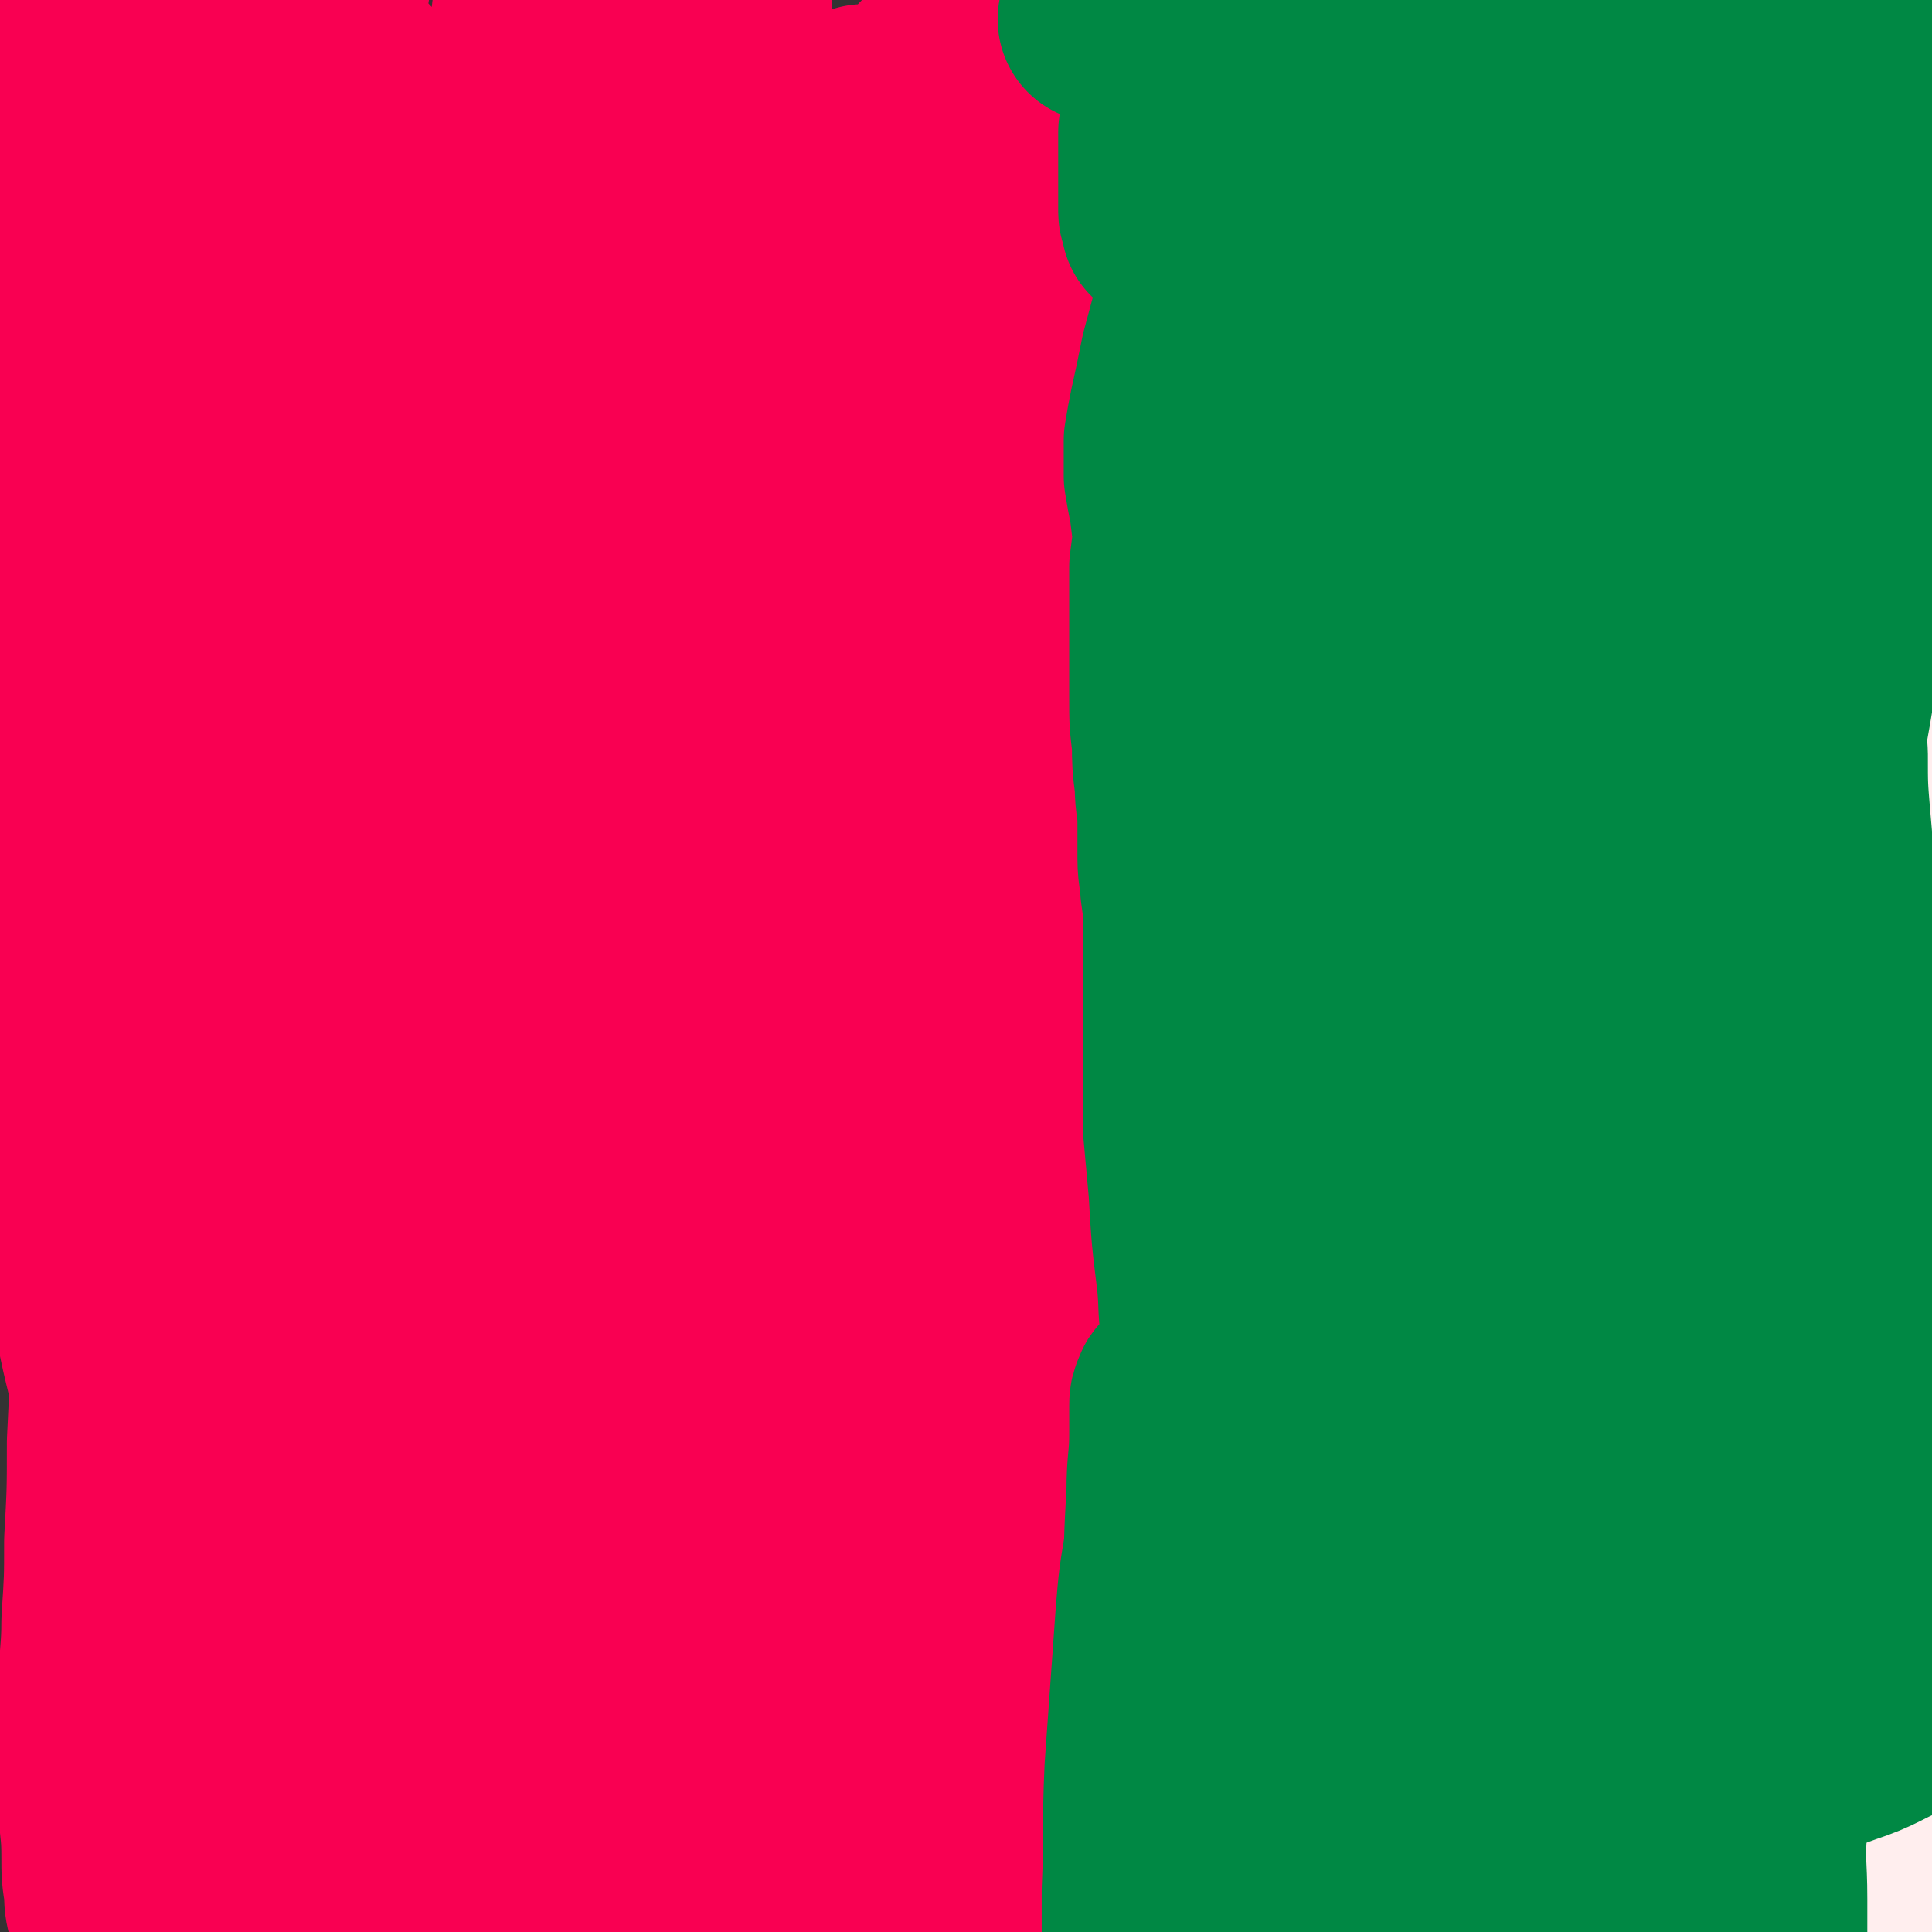
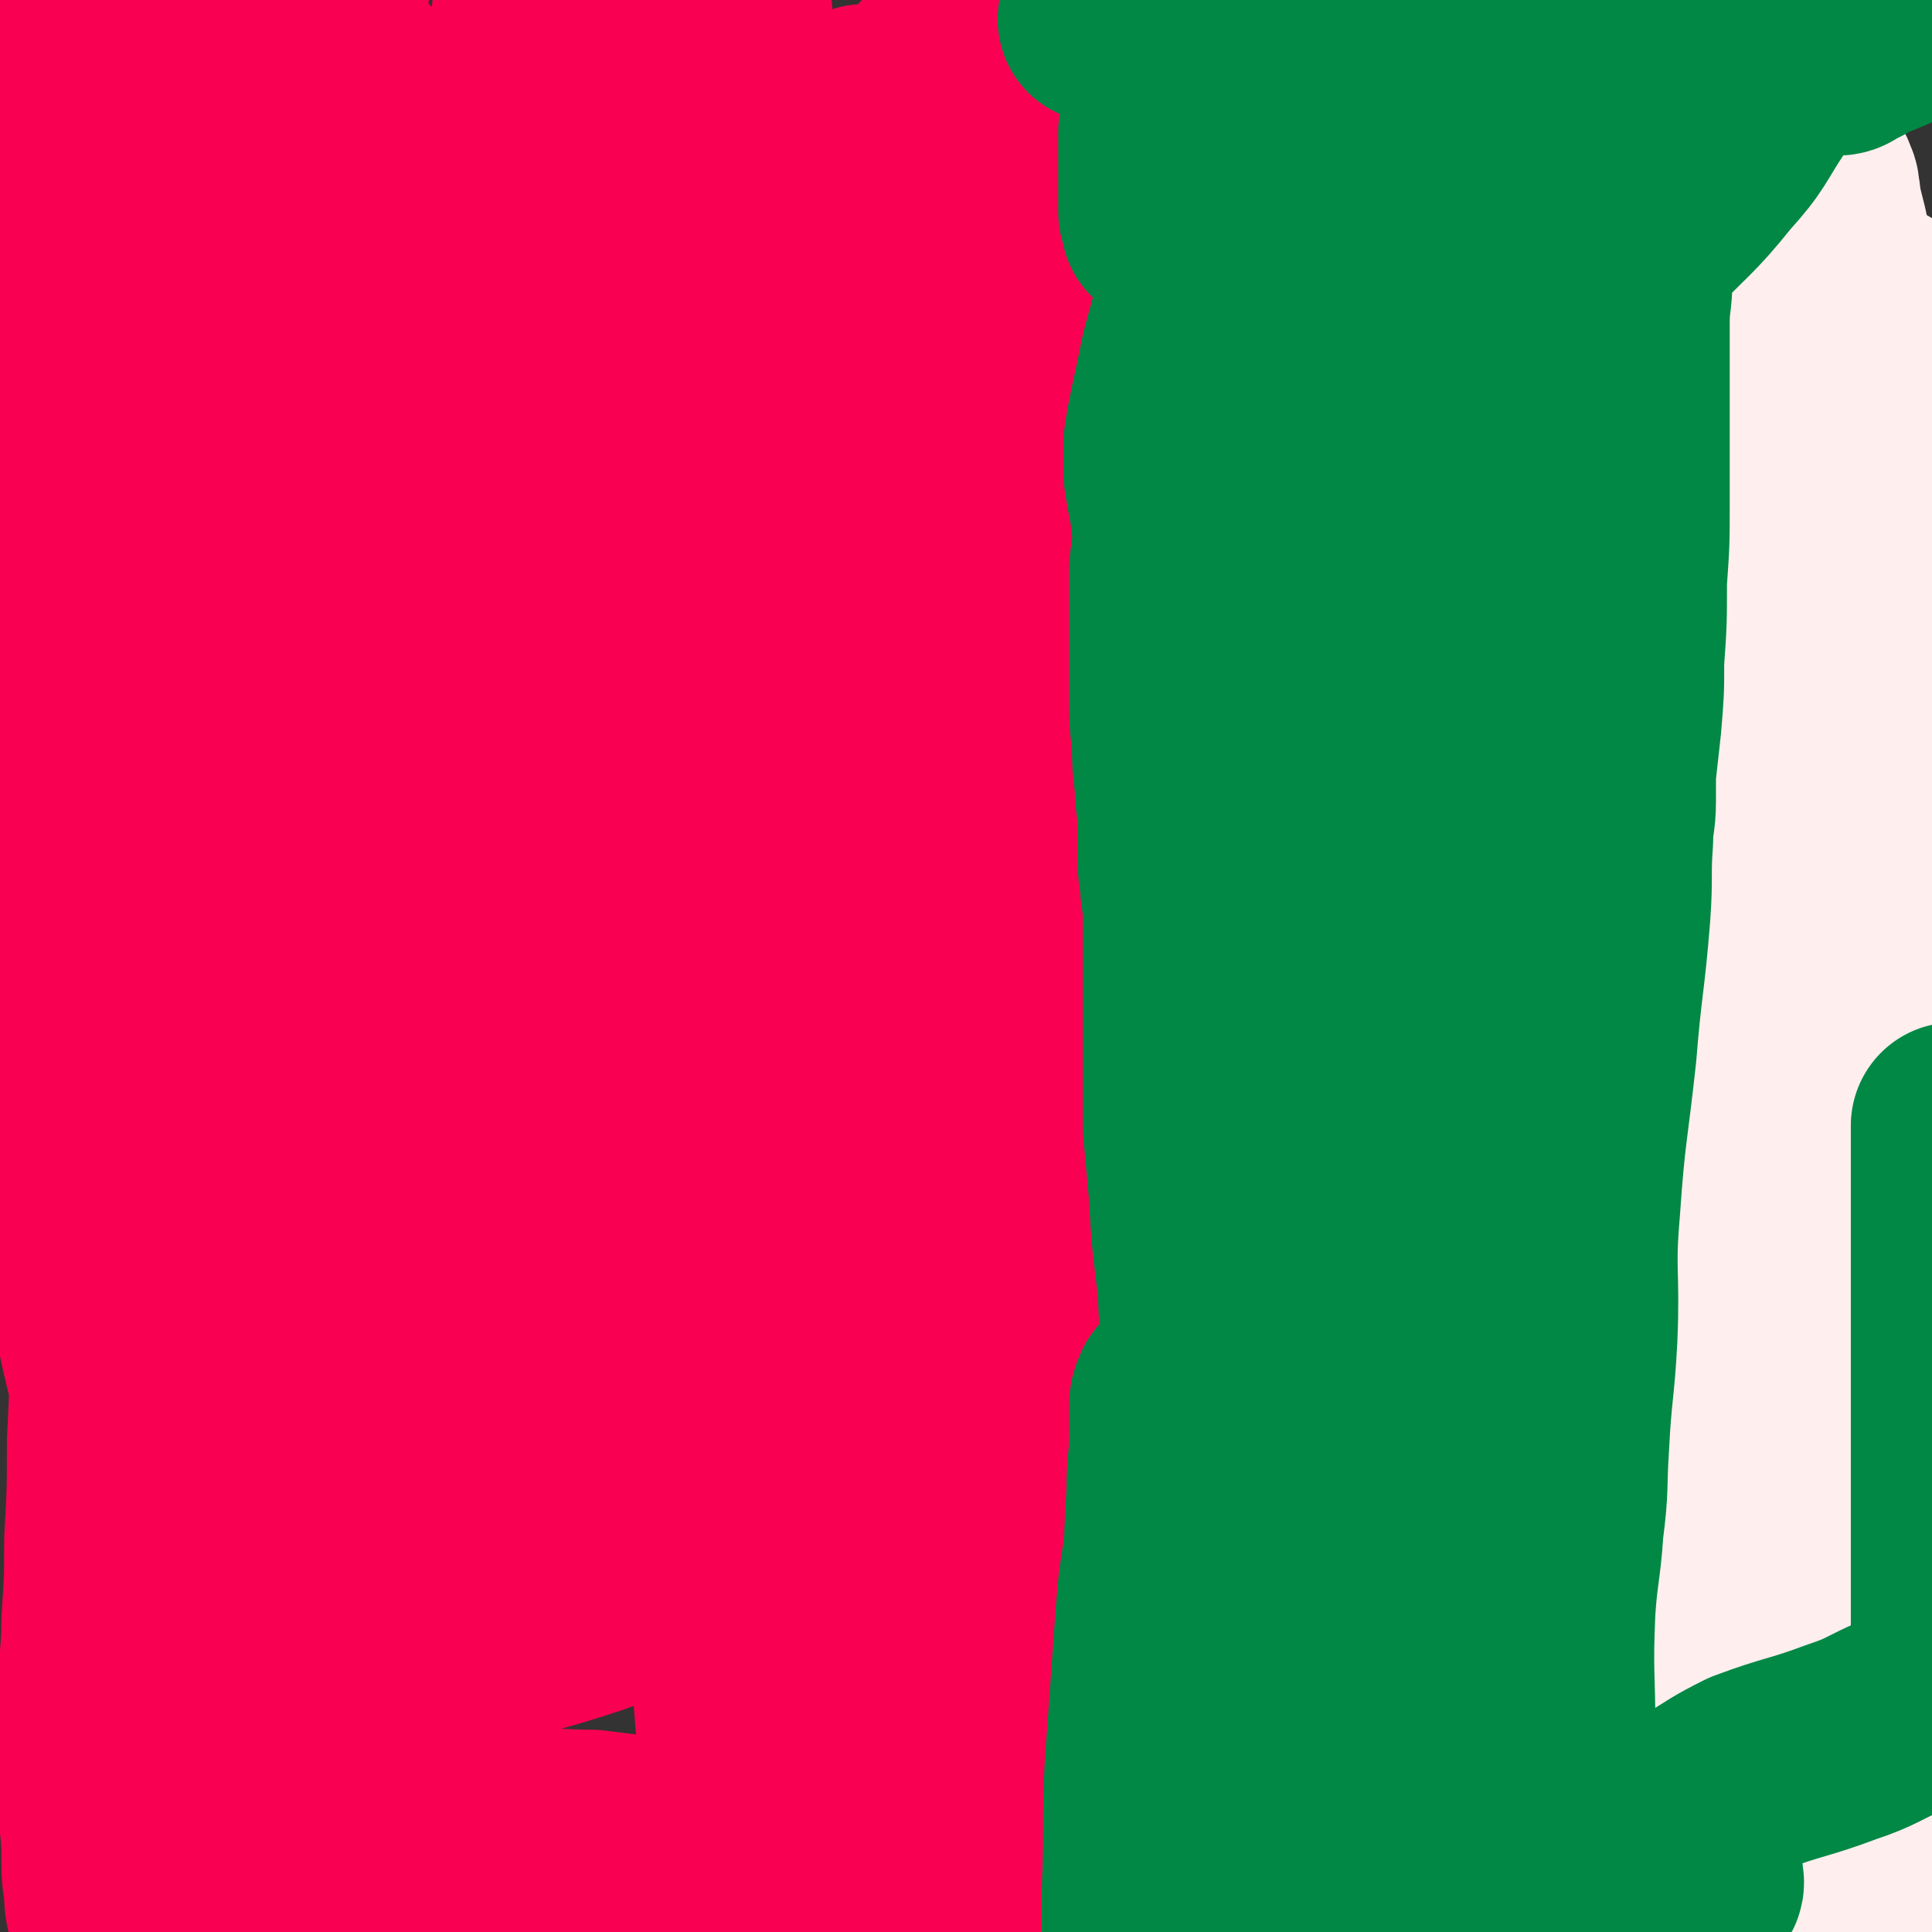
<svg xmlns="http://www.w3.org/2000/svg" viewBox="0 0 702 702" version="1.1">
  <rect x="0" y="0" width="702" height="702" fill="#333333" stroke="none" />
  <g fill="none" stroke="#F90052" stroke-width="75" stroke-linecap="round" stroke-linejoin="round">
-     <path d="M279,206c-1,-1 -1,-2 -1,-1 -1,2 -1,3 -1,7 -3,11 -3,11 -6,22 -8,28 -10,28 -17,57 -6,27 -5,27 -9,54 -3,21 -3,21 -4,43 -2,16 -1,16 -2,33 -1,15 -2,15 -2,29 -1,13 -1,13 -1,25 0,12 0,12 0,23 0,12 -1,12 0,23 1,13 2,13 3,26 1,11 1,11 1,22 0,10 -1,10 -1,21 1,10 2,10 1,20 0,8 -2,7 -3,15 -1,3 0,3 -1,6 0,2 0,2 -1,4 -1,2 -1,2 -3,4 -2,2 -2,2 -4,4 -2,2 -2,2 -3,4 -2,3 -2,3 -4,5 -1,2 -2,1 -3,3 -2,1 -2,2 -3,2 -2,1 -2,1 -3,1 -2,0 -2,0 -3,-1 -1,0 -2,0 -2,-1 -1,-1 -1,-1 -2,-1 -1,-1 -1,-1 -1,-1 0,-1 0,-1 0,-1 0,-1 0,-1 0,-1 0,-1 0,-1 0,-2 0,-2 0,-2 0,-4 1,-2 1,-2 1,-3 0,-1 0,-1 0,-1 " />
    <path d="M43,699c-1,-1 -1,-1 -1,-1 -1,-1 -1,-1 -1,-1 -1,-1 -1,-1 -1,-2 -1,-4 -1,-4 -1,-8 -1,-6 -1,-6 -1,-13 0,-10 -1,-10 -1,-19 0,-11 0,-11 0,-21 0,-10 0,-10 0,-20 0,-13 1,-13 1,-25 1,-15 1,-15 1,-29 1,-18 1,-18 1,-36 1,-20 1,-20 1,-39 0,-19 0,-19 0,-37 1,-15 1,-15 1,-30 0,-16 0,-16 0,-32 0,-17 1,-17 1,-34 0,-11 0,-11 -1,-21 -1,-16 -2,-16 -4,-32 -1,-10 -1,-10 -1,-21 0,-21 0,-21 0,-42 0,-24 0,-24 0,-48 0,-15 -1,-15 -1,-31 -1,-7 -1,-7 -1,-14 0,-2 0,-3 0,-4 0,0 0,1 0,1 0,0 0,-1 0,-1 0,-1 0,-1 0,-2 1,-3 2,-3 2,-5 1,-3 1,-4 1,-7 1,-4 1,-4 1,-7 1,-3 1,-3 1,-6 1,-1 1,-2 1,-2 0,-1 -1,0 -1,1 -1,3 -1,3 -1,6 -2,8 -2,8 -3,15 -3,28 -3,28 -5,55 -2,28 -2,28 -3,57 -2,23 -1,23 -2,46 -1,21 0,21 -2,43 -1,18 -4,18 -4,36 -1,14 0,14 2,27 2,11 3,11 5,21 2,9 3,9 4,19 2,16 0,16 3,32 3,22 4,22 9,44 4,17 4,17 9,34 3,13 2,13 7,26 2,7 2,7 6,13 3,3 4,3 8,5 3,1 3,1 6,1 1,0 1,0 2,0 1,0 1,0 2,0 1,0 1,0 2,0 1,0 1,0 2,0 0,1 0,1 0,2 0,0 0,0 0,0 0,1 -1,0 -1,0 -1,-1 -2,0 -2,-1 -2,-4 -2,-5 -3,-9 -3,-14 -4,-14 -5,-27 -3,-31 -3,-31 -4,-62 -1,-31 0,-31 0,-61 0,-27 -1,-27 0,-54 2,-23 2,-23 6,-46 2,-15 4,-15 6,-29 2,-12 -1,-13 2,-24 2,-10 6,-10 8,-20 2,-6 0,-7 -1,-13 -2,-8 -3,-8 -6,-15 -2,-6 -1,-6 -4,-12 -1,-3 -1,-3 -4,-5 -1,-1 -1,-1 -2,-1 -1,1 -1,1 -1,2 -1,3 -2,3 -2,6 -1,6 -1,6 -1,13 -1,19 -1,18 -2,37 -2,32 -3,32 -4,64 -1,27 -1,27 -1,55 0,21 -2,21 0,41 2,22 4,22 8,43 3,21 3,21 6,41 3,19 2,19 5,38 3,18 3,19 8,37 4,16 5,16 11,32 4,11 3,11 7,22 2,4 1,5 3,8 1,1 2,0 2,0 1,0 1,-1 1,-1 1,-3 2,-3 3,-5 2,-9 2,-10 2,-19 2,-31 1,-31 1,-61 0,-30 0,-30 -1,-60 -1,-31 2,-31 -3,-61 -7,-39 -15,-38 -21,-77 -7,-52 -9,-53 -5,-106 3,-55 9,-54 19,-108 8,-40 10,-39 17,-79 2,-16 2,-16 3,-32 0,-5 -1,-9 0,-9 1,-1 2,4 3,8 1,4 2,4 1,7 -2,9 -3,9 -7,18 -13,29 -14,28 -27,57 -15,32 -17,31 -29,64 -10,27 -10,28 -15,56 -4,23 -4,23 -5,46 -2,18 -1,18 -1,36 0,12 0,12 0,24 0,7 0,7 0,15 0,2 0,2 0,5 0,0 0,1 1,1 2,-2 3,-2 4,-6 5,-10 5,-10 9,-22 9,-26 10,-26 16,-53 7,-29 7,-29 9,-59 2,-33 -3,-33 1,-66 4,-36 7,-36 16,-71 5,-22 8,-22 13,-44 3,-11 1,-11 2,-22 0,-3 -2,-6 -1,-6 2,-1 4,2 7,5 2,1 2,2 2,4 0,5 -1,6 -3,11 -5,15 -5,15 -12,30 -13,27 -17,25 -27,53 -9,24 -9,24 -13,50 -3,18 -1,19 -2,38 0,14 0,14 0,29 0,14 0,14 0,28 0,10 0,10 0,20 0,5 -1,7 -1,11 0,1 2,0 2,-1 3,-12 2,-13 4,-25 4,-25 5,-25 8,-50 2,-28 3,-29 2,-57 -1,-32 -4,-32 -6,-64 -3,-30 -1,-30 -3,-60 -2,-21 -2,-21 -5,-41 -2,-13 -2,-14 -4,-26 -1,-5 -1,-6 -3,-8 -1,-1 -2,0 -3,0 -1,1 -1,2 -1,3 0,3 1,3 1,6 0,6 0,6 -1,12 -5,23 -4,23 -9,46 -6,27 -8,27 -13,55 -3,21 -3,22 -4,43 -1,12 -3,13 -1,24 1,4 3,5 6,7 3,1 4,0 6,-2 2,-1 2,-2 2,-4 1,-7 1,-7 1,-15 2,-23 2,-23 3,-46 1,-21 0,-21 1,-42 1,-15 2,-15 3,-30 1,-11 1,-11 1,-23 0,-16 -1,-16 0,-32 1,-17 1,-17 3,-34 1,-9 2,-9 3,-18 1,-3 0,-6 2,-6 1,0 2,3 4,6 3,3 4,2 5,5 2,4 2,4 1,8 -3,17 -4,17 -8,34 -10,40 -15,40 -22,80 -3,23 -4,26 2,47 2,8 6,7 14,12 3,2 4,1 8,1 1,0 1,0 3,0 1,0 2,1 2,0 0,-1 -1,-1 -1,-2 0,-3 0,-3 0,-5 0,-5 0,-5 0,-10 1,-9 1,-9 1,-19 0,-16 0,-16 0,-31 0,-16 0,-16 0,-32 0,-6 1,-7 0,-13 0,-1 -1,-2 -1,-2 -1,0 -1,0 -1,0 -1,1 -1,2 -2,3 -1,2 0,2 -1,4 -1,1 -1,1 -1,3 -1,2 -2,3 -2,4 " />
    <path d="M61,133c-1,-1 -1,-1 -1,-1 -1,-1 -1,-1 -1,-1 -1,-1 -2,-1 -2,-3 -3,-4 -2,-5 -4,-10 -3,-10 -3,-10 -6,-20 -5,-15 -4,-15 -9,-30 -3,-7 -3,-7 -7,-14 -1,-3 -2,-3 -4,-5 -1,-1 -1,-1 -2,-2 -1,-2 -1,-2 -1,-4 -1,-3 -1,-3 -1,-6 0,-5 0,-5 0,-9 0,-4 0,-4 0,-8 0,-2 0,-3 0,-4 1,-1 1,-1 2,-1 1,1 1,2 2,4 2,7 2,7 3,13 2,17 2,17 2,34 1,20 0,20 -1,39 -2,15 -3,15 -5,30 -1,11 -1,11 -2,23 -1,9 -1,9 -1,19 0,5 0,6 0,11 0,2 -1,2 -1,5 0,1 0,1 0,2 0,1 0,2 0,2 0,0 0,-1 0,-1 2,-3 2,-3 4,-6 6,-11 6,-10 11,-22 14,-31 14,-31 27,-62 13,-30 12,-31 25,-60 9,-22 10,-22 20,-43 5,-10 5,-11 9,-21 2,-4 3,-7 4,-7 0,-1 -1,2 -2,4 0,2 0,2 0,3 -1,6 -1,6 -1,11 -3,19 -3,19 -5,38 -4,36 -6,36 -8,72 -2,37 -3,37 -1,73 2,31 4,31 10,62 4,26 4,26 11,52 5,24 5,24 12,47 7,23 8,23 17,45 8,20 9,20 17,40 6,13 6,13 12,25 5,10 7,9 12,19 4,7 4,8 7,15 3,6 3,6 5,13 2,3 2,4 4,7 1,2 2,3 2,4 0,0 -1,-2 -1,-3 0,-1 0,-1 0,-1 0,-2 0,-2 0,-4 0,-11 0,-11 0,-22 2,-47 1,-48 5,-95 4,-53 2,-54 13,-105 8,-42 11,-41 23,-82 8,-25 9,-25 17,-51 3,-9 2,-14 5,-20 1,-1 2,3 2,6 0,8 1,8 -2,16 -7,21 -8,21 -16,42 -13,31 -15,31 -26,62 -12,36 -11,37 -22,73 -11,35 -12,34 -22,70 -9,31 -8,31 -16,63 -7,30 -9,30 -14,61 -4,25 -3,26 -4,51 -1,21 0,21 1,43 1,19 2,19 2,38 1,19 1,19 1,38 0,16 0,16 0,33 0,13 1,13 0,26 0,7 0,7 -2,13 -1,2 -2,1 -3,2 -1,0 -1,0 -1,0 -1,0 0,-1 0,-1 0,-2 -1,-2 -1,-4 -1,-8 -1,-8 -1,-16 -1,-37 -2,-37 -1,-74 0,-47 0,-47 2,-94 2,-33 1,-33 5,-66 2,-15 3,-15 7,-31 1,-4 2,-4 2,-7 0,-1 -1,-1 -1,-1 -2,0 -2,0 -4,0 -6,4 -6,4 -11,8 -13,12 -14,11 -25,24 -16,21 -15,22 -29,44 -11,17 -11,17 -20,35 -8,15 -9,15 -15,31 -5,13 -4,14 -7,28 -3,14 -2,15 -3,29 -2,12 -1,12 -2,24 -1,8 -1,9 -2,17 0,4 -1,4 -1,8 0,2 0,3 0,4 0,0 0,-2 0,-3 0,-1 0,-1 0,-2 2,-3 2,-3 4,-5 6,-4 6,-4 12,-6 16,-6 16,-5 32,-11 18,-5 18,-6 37,-11 16,-5 16,-5 33,-9 13,-3 13,-3 26,-4 12,-1 12,0 24,0 8,1 8,1 16,2 3,1 3,2 6,4 1,1 1,1 2,2 0,0 0,0 0,0 -1,1 -1,1 -2,1 -6,2 -6,2 -11,4 -14,4 -14,4 -28,7 -23,4 -23,5 -47,8 -17,2 -18,3 -35,2 -10,-1 -10,-1 -19,-5 -7,-3 -7,-4 -12,-9 -3,-3 -5,-3 -5,-7 -1,-4 0,-5 2,-9 2,-6 1,-6 4,-12 6,-9 5,-11 14,-18 14,-14 14,-14 31,-24 17,-9 18,-7 37,-13 16,-5 16,-4 33,-9 13,-4 13,-4 26,-9 11,-4 11,-5 21,-10 6,-2 6,-2 12,-4 2,-1 2,-1 3,-2 1,-1 1,-1 1,-2 0,-3 1,-3 0,-5 -2,-6 -2,-6 -5,-12 -8,-13 -7,-14 -17,-26 -9,-10 -9,-10 -20,-19 -5,-4 -6,-3 -11,-5 -1,0 -1,0 -2,1 -1,2 0,2 -1,4 -2,2 -2,2 -4,4 -1,3 -2,3 -2,6 -1,4 -1,4 -1,8 1,3 1,3 2,5 1,2 1,3 2,3 1,0 2,-1 2,-3 4,-11 4,-11 6,-22 6,-28 7,-28 12,-57 5,-25 5,-25 8,-51 2,-17 1,-17 2,-34 1,-11 2,-11 3,-22 1,-12 1,-12 1,-23 0,-14 0,-14 0,-28 0,-19 0,-19 0,-37 0,-19 0,-19 0,-39 0,-13 0,-13 -1,-26 -1,-9 -2,-9 -4,-19 -2,-9 -2,-9 -4,-19 -2,-10 -3,-10 -4,-20 -1,-9 0,-9 0,-19 1,-6 1,-6 1,-13 0,-3 0,-3 0,-5 0,-1 0,-1 0,-1 0,-1 -1,0 -1,0 -1,1 -1,0 -1,1 -1,3 -1,3 -2,5 -3,7 -3,8 -6,15 -10,21 -13,20 -21,42 -8,20 -7,20 -12,41 -4,15 -2,15 -5,30 -1,11 -2,10 -3,21 -1,9 -1,9 -1,19 0,8 0,8 0,16 0,6 0,6 0,11 0,4 0,4 0,7 0,3 -1,4 0,6 1,1 2,2 3,1 1,0 1,-1 1,-3 3,-7 4,-6 5,-14 4,-25 2,-25 5,-51 3,-23 2,-23 6,-46 3,-15 5,-15 9,-29 2,-8 2,-8 3,-16 1,-6 0,-6 0,-12 1,-7 1,-7 1,-15 0,-5 1,-6 0,-11 -1,-6 -2,-6 -3,-13 -1,-9 -1,-9 -1,-18 0,-6 0,-6 0,-13 0,-3 0,-3 -1,-6 -1,-1 -1,-2 -2,-2 -1,-1 -1,0 -1,0 -1,0 -1,0 -2,0 -1,1 -1,2 -1,3 -1,2 -1,2 -1,4 -1,6 -1,6 -2,11 -4,13 -5,13 -7,27 -2,26 -3,26 -2,52 1,15 0,16 6,29 3,8 5,7 12,13 8,7 8,7 17,14 6,6 6,6 13,11 5,3 6,3 11,5 2,1 3,1 5,0 2,-1 2,-2 2,-4 2,-5 2,-5 3,-11 1,-14 0,-14 1,-28 3,-33 3,-33 5,-67 2,-33 2,-33 4,-66 1,-22 2,-22 1,-43 -1,-9 -2,-9 -5,-18 -3,-5 -3,-5 -7,-10 -4,-4 -4,-4 -9,-8 -5,-3 -5,-2 -10,-6 -4,-3 -4,-3 -7,-6 -3,-3 -3,-3 -6,-6 -2,-2 -2,-2 -4,-4 -1,-1 -1,-1 -2,-2 -1,0 -2,0 -2,0 -3,4 -4,4 -5,9 -3,7 -2,8 -4,16 -5,19 -8,19 -10,38 -2,15 -1,16 1,31 1,14 3,14 6,28 3,13 3,13 6,26 4,13 2,14 8,26 4,9 5,9 12,16 3,4 4,3 9,6 2,1 4,2 4,2 0,0 -3,-1 -5,-2 -2,-2 -3,-2 -4,-4 -2,-9 -2,-10 -2,-19 -3,-31 -2,-31 -4,-61 -1,-23 0,-23 -3,-45 -1,-5 -2,-6 -5,-9 -2,-2 -3,-1 -6,-1 -2,0 -2,-1 -3,0 -5,3 -6,3 -9,7 -7,7 -7,8 -11,16 -7,20 -7,20 -11,41 -5,20 -5,20 -5,41 -1,20 -1,20 2,40 2,16 1,17 7,32 4,14 6,13 12,26 5,10 6,10 11,21 2,5 1,5 2,11 1,2 1,2 1,5 0,1 0,2 0,2 0,0 0,0 -1,-1 -1,-1 -1,-1 -1,-1 -1,-1 -2,-1 -2,-2 -2,-8 -1,-8 -1,-16 0,-32 1,-32 1,-63 1,-22 1,-22 1,-44 0,-5 1,-6 -1,-9 -2,-2 -3,-2 -5,-2 -2,0 -3,-1 -4,0 -4,3 -5,3 -8,6 -6,8 -6,8 -11,16 -12,18 -14,18 -22,38 -8,20 -8,20 -12,41 -3,19 -1,19 -1,38 0,15 0,15 0,31 0,8 -2,9 0,16 1,6 3,6 7,10 2,2 2,3 5,3 2,0 3,-1 5,-3 6,-4 6,-3 12,-8 17,-15 17,-15 34,-31 18,-17 17,-18 36,-34 13,-11 13,-12 27,-21 11,-8 11,-7 23,-13 10,-5 10,-5 20,-10 12,-5 12,-5 23,-9 9,-3 9,-3 18,-6 6,-2 6,-2 11,-5 4,-1 4,-1 7,-2 2,-1 2,-1 4,-1 0,0 1,0 0,0 0,0 0,0 -1,0 -2,2 -2,2 -4,5 -8,8 -8,8 -16,16 -14,17 -15,17 -29,36 -8,11 -8,11 -15,23 -4,8 -3,8 -7,16 -2,7 -2,7 -4,13 -3,6 -3,6 -5,12 -3,9 -1,10 -4,19 -2,8 -4,7 -8,14 -1,4 -1,4 -3,7 -1,1 -1,1 -1,3 0,1 0,1 0,2 0,0 0,0 0,0 0,2 -1,2 -1,4 -1,4 0,4 -1,8 -1,6 -1,6 -3,13 -1,7 -1,7 -2,14 -2,7 -2,7 -3,14 -2,11 -3,11 -4,22 -1,14 0,14 -1,28 -1,15 -1,15 -1,30 -1,15 -1,16 0,31 2,16 4,16 5,31 2,17 1,17 2,34 1,16 1,16 3,33 1,16 1,16 2,31 1,8 1,8 1,16 0,3 0,3 -1,6 -1,1 -2,1 -2,2 -1,1 0,1 0,2 0,2 0,2 0,4 0,2 1,2 1,4 1,3 1,3 1,6 0,4 0,4 0,7 0,3 0,3 0,6 0,2 0,2 0,3 0,1 0,2 0,2 0,-1 0,-1 0,-2 0,-5 0,-5 0,-10 -1,-17 -1,-17 -2,-33 -3,-38 -3,-38 -5,-77 -2,-34 -2,-34 -2,-69 -1,-19 0,-19 0,-38 1,-13 1,-13 1,-25 0,-10 0,-10 0,-20 0,-12 -1,-12 0,-23 1,-18 1,-18 3,-35 3,-26 4,-26 7,-51 3,-29 2,-30 7,-59 3,-23 4,-23 10,-45 4,-16 4,-15 9,-31 4,-11 4,-11 8,-22 3,-10 2,-10 5,-20 2,-8 2,-8 4,-16 1,-6 1,-6 2,-11 1,-3 1,-3 1,-7 1,-3 1,-3 1,-7 0,-3 0,-3 0,-6 0,-3 0,-3 -1,-6 -1,-3 -1,-3 -1,-6 -1,-3 0,-3 -1,-6 0,-2 -1,-2 -1,-4 -1,-2 -2,-2 -2,-4 -1,-1 0,-1 0,-2 0,-1 0,-1 0,-2 0,-1 0,-1 0,-2 0,-1 0,-1 0,-1 1,0 1,0 2,0 2,1 2,1 4,3 3,5 3,5 6,11 6,11 6,11 12,23 6,14 5,15 12,29 5,14 6,13 12,27 4,12 4,12 7,24 3,10 3,10 4,20 1,8 1,8 1,16 0,7 0,7 0,13 0,4 1,4 1,8 0,4 0,4 0,8 0,4 -1,4 -1,9 0,6 0,6 0,11 0,6 -1,6 -1,11 -1,6 0,6 -1,12 -1,4 -2,4 -3,9 -1,4 -2,4 -2,7 -2,5 -1,5 -2,10 -2,6 -2,6 -4,13 -2,8 -2,8 -4,15 -2,9 -3,9 -5,18 -2,9 -2,9 -4,19 -1,9 -1,9 -2,18 -2,10 -2,10 -4,19 -2,9 -2,9 -4,19 -2,8 -2,8 -4,16 -1,7 -1,7 -2,13 -1,5 -1,5 -2,10 -1,4 -1,4 -2,7 -1,3 -1,3 -1,7 -1,4 -1,4 -1,8 -1,4 -1,4 -1,8 -1,5 -1,5 -1,10 0,6 0,6 0,12 0,7 0,7 0,13 0,7 0,7 0,14 0,7 0,7 0,14 0,6 0,6 0,12 0,6 1,6 1,11 0,4 0,5 0,9 1,4 1,4 1,9 0,4 0,4 0,9 0,5 0,5 0,9 0,4 0,4 0,9 0,5 0,5 0,10 0,4 0,4 0,9 0,4 0,4 0,8 0,5 0,5 0,9 0,5 0,5 0,10 0,5 0,5 0,10 0,6 0,6 0,11 0,5 0,5 0,10 0,4 -1,4 -1,7 -1,3 0,3 0,6 0,1 0,1 0,2 0,1 0,1 0,2 0,1 0,1 0,2 0,0 -1,0 -1,0 -1,1 0,2 0,2 0,0 0,-1 0,-2 0,-1 0,-1 0,-1 0,-2 0,-2 0,-3 0,-3 -1,-3 -1,-5 -1,-8 -1,-8 -2,-16 -3,-16 -3,-16 -5,-33 -2,-14 -2,-14 -4,-29 -1,-8 -1,-8 -2,-15 -1,-5 -1,-5 -1,-9 0,-5 0,-5 0,-9 0,-8 -1,-8 -1,-15 -1,-13 0,-13 0,-25 0,-15 -1,-15 0,-30 1,-13 2,-13 3,-25 1,-10 1,-10 1,-20 1,-9 0,-9 1,-19 1,-8 2,-8 2,-16 1,-10 1,-10 1,-21 0,-12 0,-12 0,-24 0,-15 0,-15 0,-29 0,-17 0,-17 0,-34 0,-14 -1,-14 -1,-27 0,-8 0,-8 0,-17 0,-6 0,-6 0,-13 0,-4 -1,-4 -1,-8 0,-4 0,-4 0,-7 0,-5 0,-5 0,-9 0,-6 0,-6 0,-12 0,-6 0,-6 0,-12 0,-6 0,-6 0,-13 0,-7 0,-7 0,-14 0,-8 0,-8 0,-15 0,-10 0,-10 0,-20 1,-12 0,-12 1,-24 0,-11 1,-10 1,-21 1,-7 1,-7 1,-15 0,-5 0,-5 0,-9 0,-3 0,-3 0,-5 0,-2 0,-2 0,-4 0,-3 0,-3 0,-7 0,-3 -1,-3 0,-6 1,-3 2,-3 4,-6 1,-4 1,-4 2,-8 2,-3 2,-3 4,-6 2,-2 2,-2 4,-5 1,-2 1,-2 1,-4 0,-2 0,-2 0,-3 0,-2 -1,-2 0,-4 1,-2 1,-1 3,-3 1,-2 1,-2 3,-3 1,-2 1,-2 2,-2 1,-1 1,0 2,0 1,0 1,0 2,0 0,1 0,1 0,2 1,2 2,2 3,3 2,2 2,2 4,4 3,3 3,3 5,6 2,4 2,4 4,8 2,4 2,4 4,9 2,6 2,6 3,12 2,9 2,9 2,17 2,16 2,16 2,32 1,18 1,18 1,36 1,14 1,14 1,28 0,10 0,10 0,20 0,8 0,8 0,15 0,8 0,8 0,15 0,11 0,11 0,21 0,7 0,7 0,15 0,6 0,6 0,12 0,6 0,6 0,13 1,7 1,7 1,14 1,7 1,7 1,14 1,8 1,8 1,16 1,9 1,9 1,19 0,11 0,11 0,22 0,13 0,13 -1,25 -1,13 0,13 -1,25 -1,12 -2,12 -3,23 -2,10 -2,10 -3,20 -2,7 -2,7 -3,15 -1,5 -1,6 -2,11 -1,4 -2,4 -2,7 0,3 0,3 0,5 -1,4 -2,4 -3,8 -1,5 -1,5 -1,11 0,6 0,6 0,12 0,6 1,6 0,13 -1,8 -1,8 -2,15 -1,6 -2,6 -2,13 -1,4 -1,4 -1,9 0,4 0,4 0,7 0,3 1,3 1,6 1,4 1,4 1,8 1,5 1,5 1,10 1,6 1,6 1,12 1,7 1,7 1,13 0,6 0,6 0,11 0,5 0,5 -1,10 -1,3 -2,3 -2,6 -1,3 0,3 0,6 0,3 0,3 0,6 0,4 0,4 0,8 1,3 1,3 1,7 0,3 0,3 0,6 0,4 0,4 0,7 0,2 0,2 0,5 0,1 0,1 0,2 0,1 0,1 0,2 0,0 0,0 0,0 0,1 -1,0 -1,0 -1,0 -1,-1 -1,-1 -1,-1 -2,-1 -2,-1 " />
-     <path d="M651,63c-1,-1 -1,-2 -1,-1 -1,1 0,1 0,3 0,5 0,5 0,9 0,7 0,7 0,14 0,12 0,12 0,24 0,15 0,15 0,31 0,14 0,14 -1,29 -1,15 -1,15 -1,30 -1,15 -1,15 -1,30 1,15 1,15 1,31 0,13 0,13 0,27 0,14 0,14 0,28 0,13 1,13 1,25 1,13 2,13 2,26 1,13 0,13 1,26 1,15 1,15 2,30 1,16 0,16 1,32 1,17 1,17 1,35 1,9 1,9 1,18 0,5 0,5 0,10 1,2 1,2 1,4 0,1 0,1 0,2 0,2 0,2 0,4 1,3 1,3 1,5 0,3 0,3 0,5 0,1 0,1 0,3 0,1 -1,1 -1,3 -1,1 0,1 -1,3 0,1 0,1 -1,3 0,1 0,1 -1,3 -1,1 -1,1 -1,2 -1,1 0,1 0,2 0,1 -1,1 -1,2 0,2 0,2 0,4 0,3 0,3 0,6 0,4 0,4 0,7 0,5 0,5 0,10 0,8 -1,8 -1,16 0,16 0,16 0,33 0,11 0,11 -1,22 -1,5 -1,5 -2,9 0,2 0,2 0,3 0,0 0,0 0,0 0,1 0,1 0,1 " />
  </g>
  <g fill="none" stroke="#FFEEEE" stroke-width="75" stroke-linecap="round" stroke-linejoin="round">
    <path d="M657,96c-1,-1 -1,-2 -1,-1 -2,4 -2,5 -2,10 -3,13 -3,13 -5,26 -4,26 -4,26 -7,53 -2,20 -3,20 -2,41 1,14 2,14 5,28 3,14 4,14 8,27 4,13 4,13 8,26 4,14 5,14 8,28 3,15 3,15 5,30 2,15 1,15 2,29 2,13 2,13 2,27 1,9 1,9 1,19 0,4 0,4 0,8 0,1 0,1 0,2 0,0 0,0 0,1 0,0 0,0 0,1 0,0 -1,0 -1,0 -2,-1 -2,-2 -2,-4 -3,-9 -4,-9 -5,-18 -4,-38 -5,-38 -5,-77 0,-44 1,-44 6,-88 5,-58 8,-58 14,-117 1,-14 2,-14 0,-28 -1,-4 -1,-6 -4,-8 -3,-2 -5,-2 -9,0 -7,4 -7,5 -12,12 -9,13 -10,14 -15,30 -9,23 -9,23 -13,47 -5,28 -4,28 -6,57 -2,27 -2,27 -2,54 0,25 -1,25 0,50 2,21 2,21 5,43 3,17 4,17 8,34 4,15 4,15 8,29 2,11 2,11 4,21 1,10 1,10 2,19 1,8 1,8 1,15 1,6 2,6 2,11 1,2 1,2 1,5 0,2 0,2 0,4 0,4 0,4 0,9 0,1 0,1 -1,3 0,1 0,1 -1,2 0,1 -1,1 -1,1 -1,1 -1,1 -2,1 -1,1 -1,1 -1,1 -1,0 -1,0 -1,0 -1,0 -1,0 -1,0 -1,0 -1,0 -1,0 -1,0 -1,0 -1,0 -1,1 -1,1 -1,1 -1,3 -1,3 -1,6 -1,4 -1,4 -1,8 -1,6 -1,6 -1,13 -1,8 -2,8 -2,17 -1,10 -1,10 -2,20 -1,10 -1,10 -1,21 0,11 0,11 0,23 0,8 0,8 0,16 0,4 -1,4 -1,8 0,2 0,2 0,3 0,1 0,1 0,2 0,0 0,1 0,0 0,0 0,0 0,-1 0,-1 0,-1 0,-2 0,-2 0,-2 0,-3 0,-5 -1,-5 -1,-10 -1,-13 -1,-13 -1,-27 -1,-29 -1,-29 -1,-59 0,-23 0,-23 0,-47 0,-14 0,-14 0,-28 0,-12 0,-12 0,-24 0,-11 0,-11 0,-22 0,-12 0,-12 0,-23 0,-12 0,-12 0,-25 0,-11 0,-11 1,-22 1,-10 1,-10 3,-20 2,-11 1,-11 4,-21 3,-13 4,-13 8,-26 6,-18 7,-18 12,-36 5,-19 5,-19 9,-38 4,-20 4,-21 7,-41 2,-15 2,-15 4,-29 1,-13 1,-13 1,-26 0,-11 0,-11 -2,-23 -2,-10 -3,-10 -5,-20 -2,-7 -3,-7 -5,-15 -2,-7 -2,-7 -4,-14 -2,-6 -2,-6 -3,-11 -1,-4 -1,-4 -2,-8 -1,-3 0,-3 -1,-6 0,-2 0,-2 -1,-3 0,-1 0,-2 -1,-2 -1,-1 -1,-1 -1,-1 -1,0 0,1 0,1 0,4 0,4 0,7 1,9 2,9 3,17 3,29 4,29 6,59 2,32 2,32 2,65 1,29 1,29 1,59 0,25 0,25 0,49 0,18 0,18 0,35 0,11 0,11 -1,21 0,7 -1,7 -1,14 0,7 0,7 0,14 0,8 0,8 0,16 1,11 1,11 2,21 2,15 2,15 4,30 2,13 2,13 3,25 1,7 0,7 1,13 1,3 2,2 3,5 1,3 1,3 1,5 0,2 0,2 0,4 1,2 1,2 1,4 1,4 1,4 1,8 1,4 1,4 1,8 1,6 1,6 1,12 0,11 0,11 0,23 1,28 1,28 1,56 0,18 0,18 0,35 0,4 0,5 -1,8 0,1 -1,1 -1,1 -1,0 -1,0 -1,0 -1,0 -1,0 -1,0 -1,0 -1,0 -1,0 0,1 0,1 0,2 0,0 -1,0 -1,0 0,1 0,2 0,2 0,-1 0,-1 0,-2 0,-1 0,-1 0,-1 1,-2 2,-2 2,-2 " />
  </g>
  <g fill="none" stroke="#008844" stroke-width="75" stroke-linecap="round" stroke-linejoin="round">
-     <path d="M654,35c-1,-1 -1,-2 -1,-1 -1,4 -1,5 -1,10 -1,11 0,11 -1,22 -2,23 -3,23 -5,46 -1,16 -1,16 -1,32 0,9 0,9 0,18 0,9 1,9 1,17 1,10 1,10 1,21 1,15 1,15 1,30 1,17 0,17 0,34 0,18 0,18 -1,36 -2,17 -2,17 -4,33 -2,15 -2,15 -5,29 -3,12 -3,12 -6,24 -3,12 -3,12 -7,25 -4,12 -6,12 -9,25 -4,16 -3,16 -5,32 -2,16 -3,16 -3,32 -1,16 -1,16 -1,32 1,14 1,14 3,28 2,13 2,13 5,26 3,11 5,11 8,23 3,11 2,11 5,22 2,10 2,10 4,20 2,7 3,7 5,14 2,5 1,6 2,12 0,3 0,3 0,6 0,2 0,2 0,3 0,1 0,1 0,2 0,2 0,2 0,3 1,2 1,2 1,4 0,3 0,3 0,5 1,3 1,3 1,5 0,3 0,3 0,5 0,1 0,1 0,2 0,1 0,1 0,2 0,0 0,0 0,1 0,0 0,0 0,1 0,0 0,0 0,1 0,0 0,1 0,0 0,0 0,0 0,-1 0,-1 0,-1 0,-2 0,-2 0,-2 0,-4 0,-3 0,-3 0,-7 0,-6 0,-6 0,-13 0,-13 -1,-13 0,-26 1,-22 1,-22 3,-43 2,-16 2,-16 5,-31 2,-13 4,-13 6,-26 3,-13 2,-13 3,-27 2,-16 2,-16 3,-31 1,-14 1,-14 1,-27 1,-11 1,-11 1,-23 1,-11 1,-11 1,-23 0,-15 0,-15 0,-30 1,-15 1,-15 1,-30 0,-13 0,-13 0,-26 0,-14 0,-14 0,-27 0,-11 0,-11 -1,-22 -1,-12 -1,-12 -1,-24 -1,-15 -1,-15 -2,-30 -1,-16 -1,-16 -1,-32 0,-19 0,-19 0,-37 0,-15 1,-15 0,-30 0,-6 -2,-5 -3,-11 0,-1 0,-1 0,-2 1,0 1,0 2,0 0,0 0,0 0,1 0,1 0,1 0,1 0,5 0,5 0,9 0,14 0,14 0,29 0,44 0,44 0,87 0,45 0,45 0,90 0,33 1,33 1,67 1,29 1,29 1,58 0,23 0,23 -1,47 -1,21 -2,21 -4,41 -1,14 -2,14 -2,28 -1,9 0,9 -1,18 0,6 0,6 -1,12 -1,2 -1,2 -2,4 0,1 0,1 0,2 0,0 -1,0 -1,0 -1,0 0,-1 0,-1 0,-5 0,-5 0,-9 1,-14 2,-14 2,-27 1,-36 1,-36 1,-72 0,-34 -1,-34 -2,-67 -2,-33 -4,-33 -5,-65 -1,-36 0,-36 1,-72 1,-40 1,-40 2,-80 2,-37 3,-37 4,-75 1,-24 4,-25 1,-48 -1,-10 -3,-11 -10,-19 -3,-4 -5,-4 -10,-4 -4,-1 -5,0 -9,2 -7,4 -8,4 -12,10 -7,11 -7,12 -10,26 -4,18 -3,19 -3,38 -1,22 -1,22 2,44 2,21 3,20 7,41 4,18 4,18 8,36 3,19 3,19 6,38 3,15 2,15 5,30 2,10 2,10 5,20 1,3 1,4 2,6 1,1 2,0 2,0 3,-5 4,-5 5,-11 4,-15 4,-15 7,-30 7,-34 8,-33 14,-67 7,-39 6,-39 13,-78 5,-34 6,-34 12,-68 3,-23 4,-23 6,-46 1,-13 1,-13 1,-25 0,-7 -1,-7 -2,-13 -1,-2 -1,-3 -2,-5 0,-1 -1,-1 -1,-1 -2,0 -3,-1 -4,0 -4,4 -5,4 -8,8 -14,18 -16,17 -26,36 -15,29 -14,30 -25,61 -11,29 -12,29 -19,59 -7,29 -6,29 -9,58 -3,30 -2,30 -3,59 -1,23 -2,23 -1,45 0,17 2,17 3,33 1,8 0,8 1,16 0,2 1,2 1,3 1,1 1,2 2,2 0,-1 -1,-1 -1,-2 1,-3 2,-3 3,-6 4,-12 4,-12 7,-25 10,-42 10,-42 18,-86 9,-46 7,-46 17,-92 8,-42 10,-42 19,-83 6,-32 6,-32 10,-63 3,-20 2,-21 2,-41 1,-11 2,-11 1,-21 0,-4 0,-5 -2,-8 -1,-1 -2,-1 -3,0 -2,1 -1,2 -2,4 -4,6 -5,5 -8,12 -8,17 -9,17 -16,35 -7,20 -7,20 -12,41 -4,18 -5,18 -7,37 -2,14 -2,14 -2,28 0,8 0,9 3,15 2,4 3,5 7,6 7,1 8,2 15,0 9,-4 10,-5 17,-13 11,-11 11,-12 18,-26 10,-17 8,-18 16,-37 5,-12 7,-15 11,-23 " />
    <path d="M558,143c-1,-1 -1,-2 -1,-1 -1,2 -1,3 -1,6 -1,9 -1,9 -1,18 -3,20 -3,20 -5,40 -2,22 -2,22 -4,44 -1,16 -1,16 -1,33 0,15 0,15 0,30 0,14 1,14 1,29 1,15 1,15 1,31 1,19 1,19 1,39 0,23 0,23 1,47 1,20 0,20 1,41 2,19 5,19 7,39 1,15 1,15 1,29 0,6 0,6 0,11 0,2 -1,2 -1,3 0,1 0,1 0,2 0,1 1,1 1,3 1,5 0,5 0,10 1,7 1,7 1,15 0,9 0,9 0,18 1,8 1,8 1,15 0,3 0,3 0,6 1,2 1,2 1,4 0,1 0,1 0,2 0,0 0,0 0,1 0,0 1,0 1,1 0,3 0,3 0,7 1,7 1,7 1,13 1,7 1,7 1,13 0,5 0,5 0,10 0,4 0,4 0,7 0,2 -1,2 -1,4 0,1 0,1 0,2 0,1 0,1 0,2 0,0 0,0 0,1 0,0 0,1 0,0 0,0 0,0 0,-1 0,-2 0,-2 0,-4 0,-4 0,-4 0,-8 0,-11 -1,-11 -1,-23 0,-26 1,-26 2,-52 0,-22 -1,-22 0,-45 1,-15 2,-15 3,-30 2,-15 1,-15 2,-30 1,-20 2,-20 3,-39 1,-24 -1,-24 1,-47 2,-29 3,-29 6,-57 2,-25 3,-25 5,-50 1,-14 0,-14 1,-27 0,-7 1,-7 1,-14 0,-5 0,-5 0,-10 1,-9 1,-9 2,-18 1,-12 1,-12 1,-23 1,-14 1,-14 1,-29 1,-14 1,-14 1,-28 0,-11 0,-11 0,-23 0,-8 0,-8 0,-16 0,-8 0,-8 0,-15 0,-6 0,-6 0,-12 0,-8 1,-8 1,-16 1,-8 1,-8 1,-16 1,-8 1,-8 1,-17 1,-7 1,-7 1,-14 0,-5 0,-5 -1,-10 0,-3 0,-3 -1,-6 0,-1 0,-1 -1,-2 -1,-2 -1,-2 -1,-2 -1,-1 -1,0 -1,0 -1,0 -2,0 -2,0 -1,0 -1,1 -1,1 -2,2 -2,2 -3,3 -3,1 -3,1 -5,3 -3,2 -4,2 -6,4 -5,5 -4,5 -8,11 -4,6 -4,6 -7,13 -4,7 -4,7 -6,15 -3,6 -3,6 -4,13 -2,6 -2,6 -2,12 -1,5 -1,5 -1,10 0,4 0,4 0,8 0,3 0,3 0,6 0,3 0,3 0,5 0,1 0,1 0,2 0,1 0,2 0,2 0,0 0,-1 0,-1 3,-3 3,-3 5,-5 7,-7 7,-7 14,-13 16,-17 15,-18 31,-35 14,-15 15,-14 27,-29 10,-11 9,-12 17,-24 7,-10 8,-9 14,-19 5,-7 5,-7 9,-15 2,-4 2,-4 4,-9 1,-3 0,-3 1,-6 1,-1 2,-2 2,-2 -1,-1 -2,0 -3,0 -4,0 -4,0 -8,0 -8,2 -8,2 -16,6 -19,8 -19,8 -36,18 -15,8 -16,8 -29,18 -12,9 -11,10 -21,20 -9,9 -7,10 -16,18 -7,6 -9,5 -16,11 -5,5 -4,6 -8,11 -4,4 -4,4 -7,8 -2,2 -2,2 -3,4 -1,1 -2,0 -2,1 -2,2 -2,2 -2,4 -2,3 -2,3 -2,7 -2,7 -1,7 -2,13 -3,12 -4,12 -5,23 -3,14 -2,14 -3,29 -1,10 -1,10 -1,20 0,10 0,10 0,21 0,9 0,9 0,19 0,10 0,10 0,19 1,11 1,11 1,22 1,12 1,12 1,24 0,14 1,14 0,28 -1,15 -1,15 -2,30 -2,16 -3,15 -3,31 -1,14 0,14 -1,28 0,10 -1,10 -1,20 -1,8 -1,8 -1,16 0,7 0,7 0,14 0,5 0,5 0,10 1,5 1,5 1,10 1,7 2,7 2,15 1,9 1,9 2,17 2,11 2,11 4,23 2,12 2,12 3,24 1,8 1,8 1,16 1,3 1,3 1,6 0,2 0,2 0,4 0,3 -1,3 -1,7 -1,5 -1,5 -1,11 -1,6 -1,6 -2,12 -2,6 -2,6 -3,13 -2,6 -2,6 -3,11 -2,5 -1,5 -2,9 -2,3 -2,3 -4,7 -2,3 -2,3 -4,7 -2,3 -2,2 -3,5 -2,3 -1,3 -2,5 -2,3 -2,3 -3,5 -2,2 -2,1 -3,3 -2,1 -1,1 -2,2 -1,2 -2,2 -2,3 -1,1 -1,1 -2,2 0,1 -1,1 -1,1 -1,0 -1,0 -1,0 -1,0 -1,0 -1,0 -1,0 -1,0 -1,0 0,0 0,-1 0,-1 0,-1 -1,-1 -1,-1 0,-2 0,-2 0,-3 0,-5 0,-5 -1,-9 -2,-11 -3,-11 -6,-21 -6,-25 -6,-25 -12,-50 -3,-15 -2,-15 -5,-30 -1,-4 -2,-4 -2,-9 -1,-3 -1,-3 -1,-5 0,-3 0,-3 0,-5 0,-3 0,-3 0,-6 0,-5 0,-5 0,-9 0,-6 0,-6 0,-13 0,-6 0,-6 0,-13 0,-4 0,-4 0,-8 0,-2 0,-2 0,-4 0,-1 0,-2 0,-2 0,0 -1,0 -1,1 -1,2 -1,2 -1,4 0,5 0,5 0,10 0,10 -1,10 -1,21 -1,18 -1,18 -1,37 -1,15 -1,15 -2,29 0,8 -1,8 -1,16 0,4 0,4 0,8 0,4 -1,4 -1,8 0,4 0,4 0,8 0,6 -1,6 -1,11 -1,6 -1,6 -1,12 0,5 -1,5 -1,11 0,4 0,4 0,8 0,3 0,3 0,5 0,2 0,2 0,4 0,1 0,1 0,2 0,0 -1,0 -1,0 0,1 0,1 0,2 0,0 0,0 0,1 0,0 0,0 0,1 0,0 0,1 0,0 0,0 0,0 0,-1 0,-2 0,-2 0,-4 0,-6 0,-6 0,-13 1,-22 0,-22 1,-44 2,-28 2,-28 4,-56 1,-12 1,-12 3,-24 1,-5 1,-5 3,-9 2,-6 3,-6 5,-12 3,-7 3,-7 6,-14 5,-11 6,-10 11,-21 7,-14 7,-14 13,-29 4,-12 4,-12 7,-25 3,-11 4,-11 5,-21 2,-14 1,-14 1,-28 1,-13 2,-13 1,-27 -1,-12 -1,-12 -3,-24 -2,-12 -3,-12 -6,-23 -4,-12 -4,-12 -9,-24 -5,-13 -7,-13 -12,-25 -4,-13 -4,-13 -7,-26 -4,-15 -3,-15 -6,-30 -3,-12 -3,-12 -5,-24 -1,-9 -1,-9 -2,-17 -1,-5 -1,-5 -2,-11 0,-2 0,-2 0,-5 0,-2 0,-2 0,-3 0,-3 0,-3 0,-5 1,-6 1,-6 2,-11 2,-9 2,-9 4,-19 4,-15 4,-15 8,-29 3,-10 2,-10 6,-19 3,-7 4,-7 8,-13 3,-4 4,-3 6,-7 3,-4 3,-5 5,-10 2,-4 2,-4 4,-9 1,-4 1,-4 3,-7 1,-3 1,-3 2,-6 3,-7 2,-7 4,-14 6,-12 7,-12 12,-24 7,-13 7,-13 12,-25 2,-6 2,-6 3,-11 0,0 0,0 0,0 0,1 -1,1 -1,1 -1,1 0,1 -1,2 -1,2 -1,2 -1,3 -2,2 -2,2 -2,4 -2,4 -2,4 -3,7 -4,9 -4,9 -6,17 -6,22 -7,22 -12,43 -4,23 -3,23 -6,45 -2,18 -2,18 -5,36 -2,15 -3,15 -5,31 -1,13 0,13 -1,26 -1,11 -1,11 -1,21 -1,10 -1,10 -1,19 0,7 0,7 0,14 0,8 0,8 0,16 0,8 0,8 0,17 0,9 0,9 0,19 0,9 0,9 0,18 0,10 0,10 -1,20 -1,8 -1,8 -1,17 -1,7 0,7 -1,15 0,5 -1,5 -1,10 -1,5 -1,5 -2,11 -1,6 -1,6 -1,12 0,6 0,6 0,13 0,6 0,6 0,12 0,6 0,6 0,13 0,4 0,4 -1,9 0,3 0,3 -1,7 0,3 -1,3 -1,7 -1,3 -1,3 -1,7 -1,4 -1,4 -1,8 -1,5 0,5 -1,9 0,5 0,5 -1,9 0,4 -1,4 -1,8 0,3 0,3 0,6 0,3 -1,3 -1,5 0,1 0,1 0,2 0,1 -1,1 -1,1 0,1 0,1 0,2 0,0 0,0 0,0 0,1 -1,0 -1,0 -1,-1 -1,0 -1,-1 -1,-1 0,-1 0,-2 0,-5 -1,-5 -1,-9 -2,-11 -1,-11 -2,-21 -2,-16 -2,-16 -3,-33 -1,-11 -1,-11 -2,-22 0,-4 0,-4 0,-8 0,-2 0,-2 0,-3 0,-2 0,-2 0,-4 0,-3 0,-3 0,-6 0,-5 0,-5 0,-9 0,-7 0,-7 0,-13 0,-7 0,-7 0,-14 0,-8 0,-8 0,-16 0,-7 0,-7 -1,-14 0,-5 -1,-5 -1,-11 0,-6 0,-6 0,-13 0,-7 -1,-7 -1,-14 -1,-8 -1,-8 -1,-15 -1,-8 -1,-8 -1,-17 0,-7 0,-7 0,-15 0,-8 0,-8 0,-17 0,-7 0,-7 0,-15 1,-8 1,-8 2,-15 2,-8 2,-8 4,-15 2,-8 2,-8 4,-16 2,-9 2,-9 4,-17 1,-6 1,-6 3,-12 2,-6 2,-6 4,-11 1,-4 1,-4 2,-9 1,-3 1,-3 1,-6 1,-3 1,-3 1,-5 0,-3 0,-3 0,-6 1,-4 1,-4 1,-7 1,-5 1,-5 1,-9 1,-4 2,-4 2,-9 1,-4 1,-4 1,-8 1,-7 1,-7 2,-15 0,-3 0,-3 0,-6 1,-3 1,-3 1,-6 0,-2 0,-2 0,-5 0,-2 0,-2 0,-4 1,-2 1,-2 1,-5 1,-2 1,-2 1,-4 1,-2 1,-2 1,-4 0,-2 0,-2 0,-3 1,-2 1,-2 1,-3 1,-2 1,-2 1,-3 1,-2 1,-2 1,-3 0,-2 0,-2 0,-3 1,-1 1,-1 1,-2 1,-1 1,-2 1,-1 0,0 0,1 0,2 0,1 0,1 0,1 0,2 0,2 0,3 0,1 0,1 0,3 0,1 0,1 -1,3 -1,1 -1,1 -1,3 -3,5 -3,5 -5,10 -5,12 -5,13 -11,25 -7,13 -7,14 -14,27 -3,5 -3,5 -6,9 -2,1 -2,1 -4,1 -1,0 -1,0 -2,0 0,0 0,-1 0,-1 0,-2 -1,-2 -1,-3 0,-3 0,-3 0,-6 0,-5 0,-5 0,-11 0,-6 0,-6 0,-12 1,-5 1,-5 1,-10 1,-4 1,-4 1,-7 0,-3 0,-3 0,-5 1,-2 1,-2 1,-4 0,-2 0,-2 0,-4 1,-2 1,-2 1,-3 0,-2 0,-2 0,-4 1,-2 1,-2 1,-3 0,-2 0,-2 0,-3 0,-1 0,-1 0,-2 0,-1 0,-1 0,-2 0,-1 0,-1 0,-1 0,-1 0,-1 0,-1 0,-1 0,-1 0,-1 0,-1 0,-1 0,-1 0,-1 0,-1 0,-1 1,-1 1,-1 1,-1 0,-1 0,-1 0,-1 1,0 1,0 2,0 0,1 -1,1 -1,2 0,0 0,0 0,1 0,0 0,0 1,0 0,0 0,0 0,1 0,0 0,0 0,1 0,0 0,0 0,1 0,0 -1,0 -1,0 -1,1 0,2 -1,2 -2,1 -2,1 -4,1 -2,1 -2,1 -4,1 -2,1 -2,1 -4,1 -2,1 -2,1 -3,1 -2,1 -2,1 -3,1 -2,0 -2,0 -3,0 -1,0 -1,0 -2,0 -1,0 -1,0 -1,0 -1,0 -1,0 -1,0 -1,0 -1,0 -1,0 -1,0 -1,0 -1,0 -1,0 -1,0 -1,0 0,0 1,0 2,0 2,0 1,-1 2,-1 2,-1 2,-1 3,-1 2,0 2,0 4,0 4,0 4,-1 8,-1 7,-1 7,-1 13,-1 7,0 7,0 14,0 7,0 7,-1 14,-1 8,0 8,0 17,0 7,0 7,0 14,0 6,0 6,-1 11,-1 7,-1 7,-1 15,-1 8,0 9,0 17,0 12,0 12,0 23,0 12,1 12,1 23,3 8,1 8,1 16,2 7,1 7,2 13,2 5,1 5,1 10,1 4,0 4,0 7,0 3,0 3,0 6,0 3,0 3,-1 6,-1 4,-1 4,-1 7,-1 3,-1 3,0 7,-1 3,0 3,-1 7,-1 3,-1 3,0 7,-1 3,-1 3,-1 7,-1 4,-1 4,-1 8,-2 3,-1 3,0 7,-1 3,0 3,0 6,-1 3,0 3,-1 5,-1 1,0 1,0 3,0 1,0 1,0 2,0 1,1 1,1 1,2 0,1 0,1 0,1 0,2 0,2 -1,2 -1,2 -1,2 -2,2 -3,2 -3,2 -5,2 -4,2 -4,1 -8,3 -4,2 -4,2 -9,4 -3,1 -3,1 -6,3 -2,1 -2,1 -4,2 -1,1 -2,1 -2,1 -1,0 -1,-1 -1,-1 " />
    <path d="M537,637c-1,-1 -1,-1 -1,-1 -1,-1 -1,0 -1,0 -1,2 -2,2 -3,4 -3,5 -3,5 -6,11 -4,7 -4,8 -9,15 -3,4 -3,4 -7,9 -3,3 -3,3 -6,5 -2,1 -3,1 -5,2 -1,1 -1,1 -2,1 -1,1 -2,1 -2,1 0,1 0,1 1,1 1,0 1,0 2,0 3,0 3,0 6,0 5,0 5,0 11,0 6,0 6,0 13,0 11,0 11,0 22,0 12,1 12,1 25,1 10,1 10,1 20,1 5,0 5,-1 11,-1 4,-1 4,-1 8,-1 2,0 2,1 3,0 1,0 1,-1 1,-1 0,-2 -1,-2 -1,-3 -2,-4 -3,-3 -5,-7 -2,-3 -2,-3 -3,-6 -1,-2 -2,-2 -2,-4 -1,-1 -1,-2 -1,-2 1,-2 1,-2 3,-2 4,-3 4,-3 8,-5 10,-6 9,-6 19,-11 16,-6 17,-5 33,-11 12,-4 11,-5 23,-10 5,-2 5,-1 11,-3 2,-1 3,-1 5,-2 1,-1 0,-1 1,-2 0,-1 1,-1 1,-1 0,-1 0,-1 0,-1 0,-4 0,-4 0,-7 0,-11 0,-11 0,-21 0,-28 0,-28 0,-56 0,-28 0,-28 0,-57 0,-32 0,-44 0,-64 " />
  </g>
</svg>